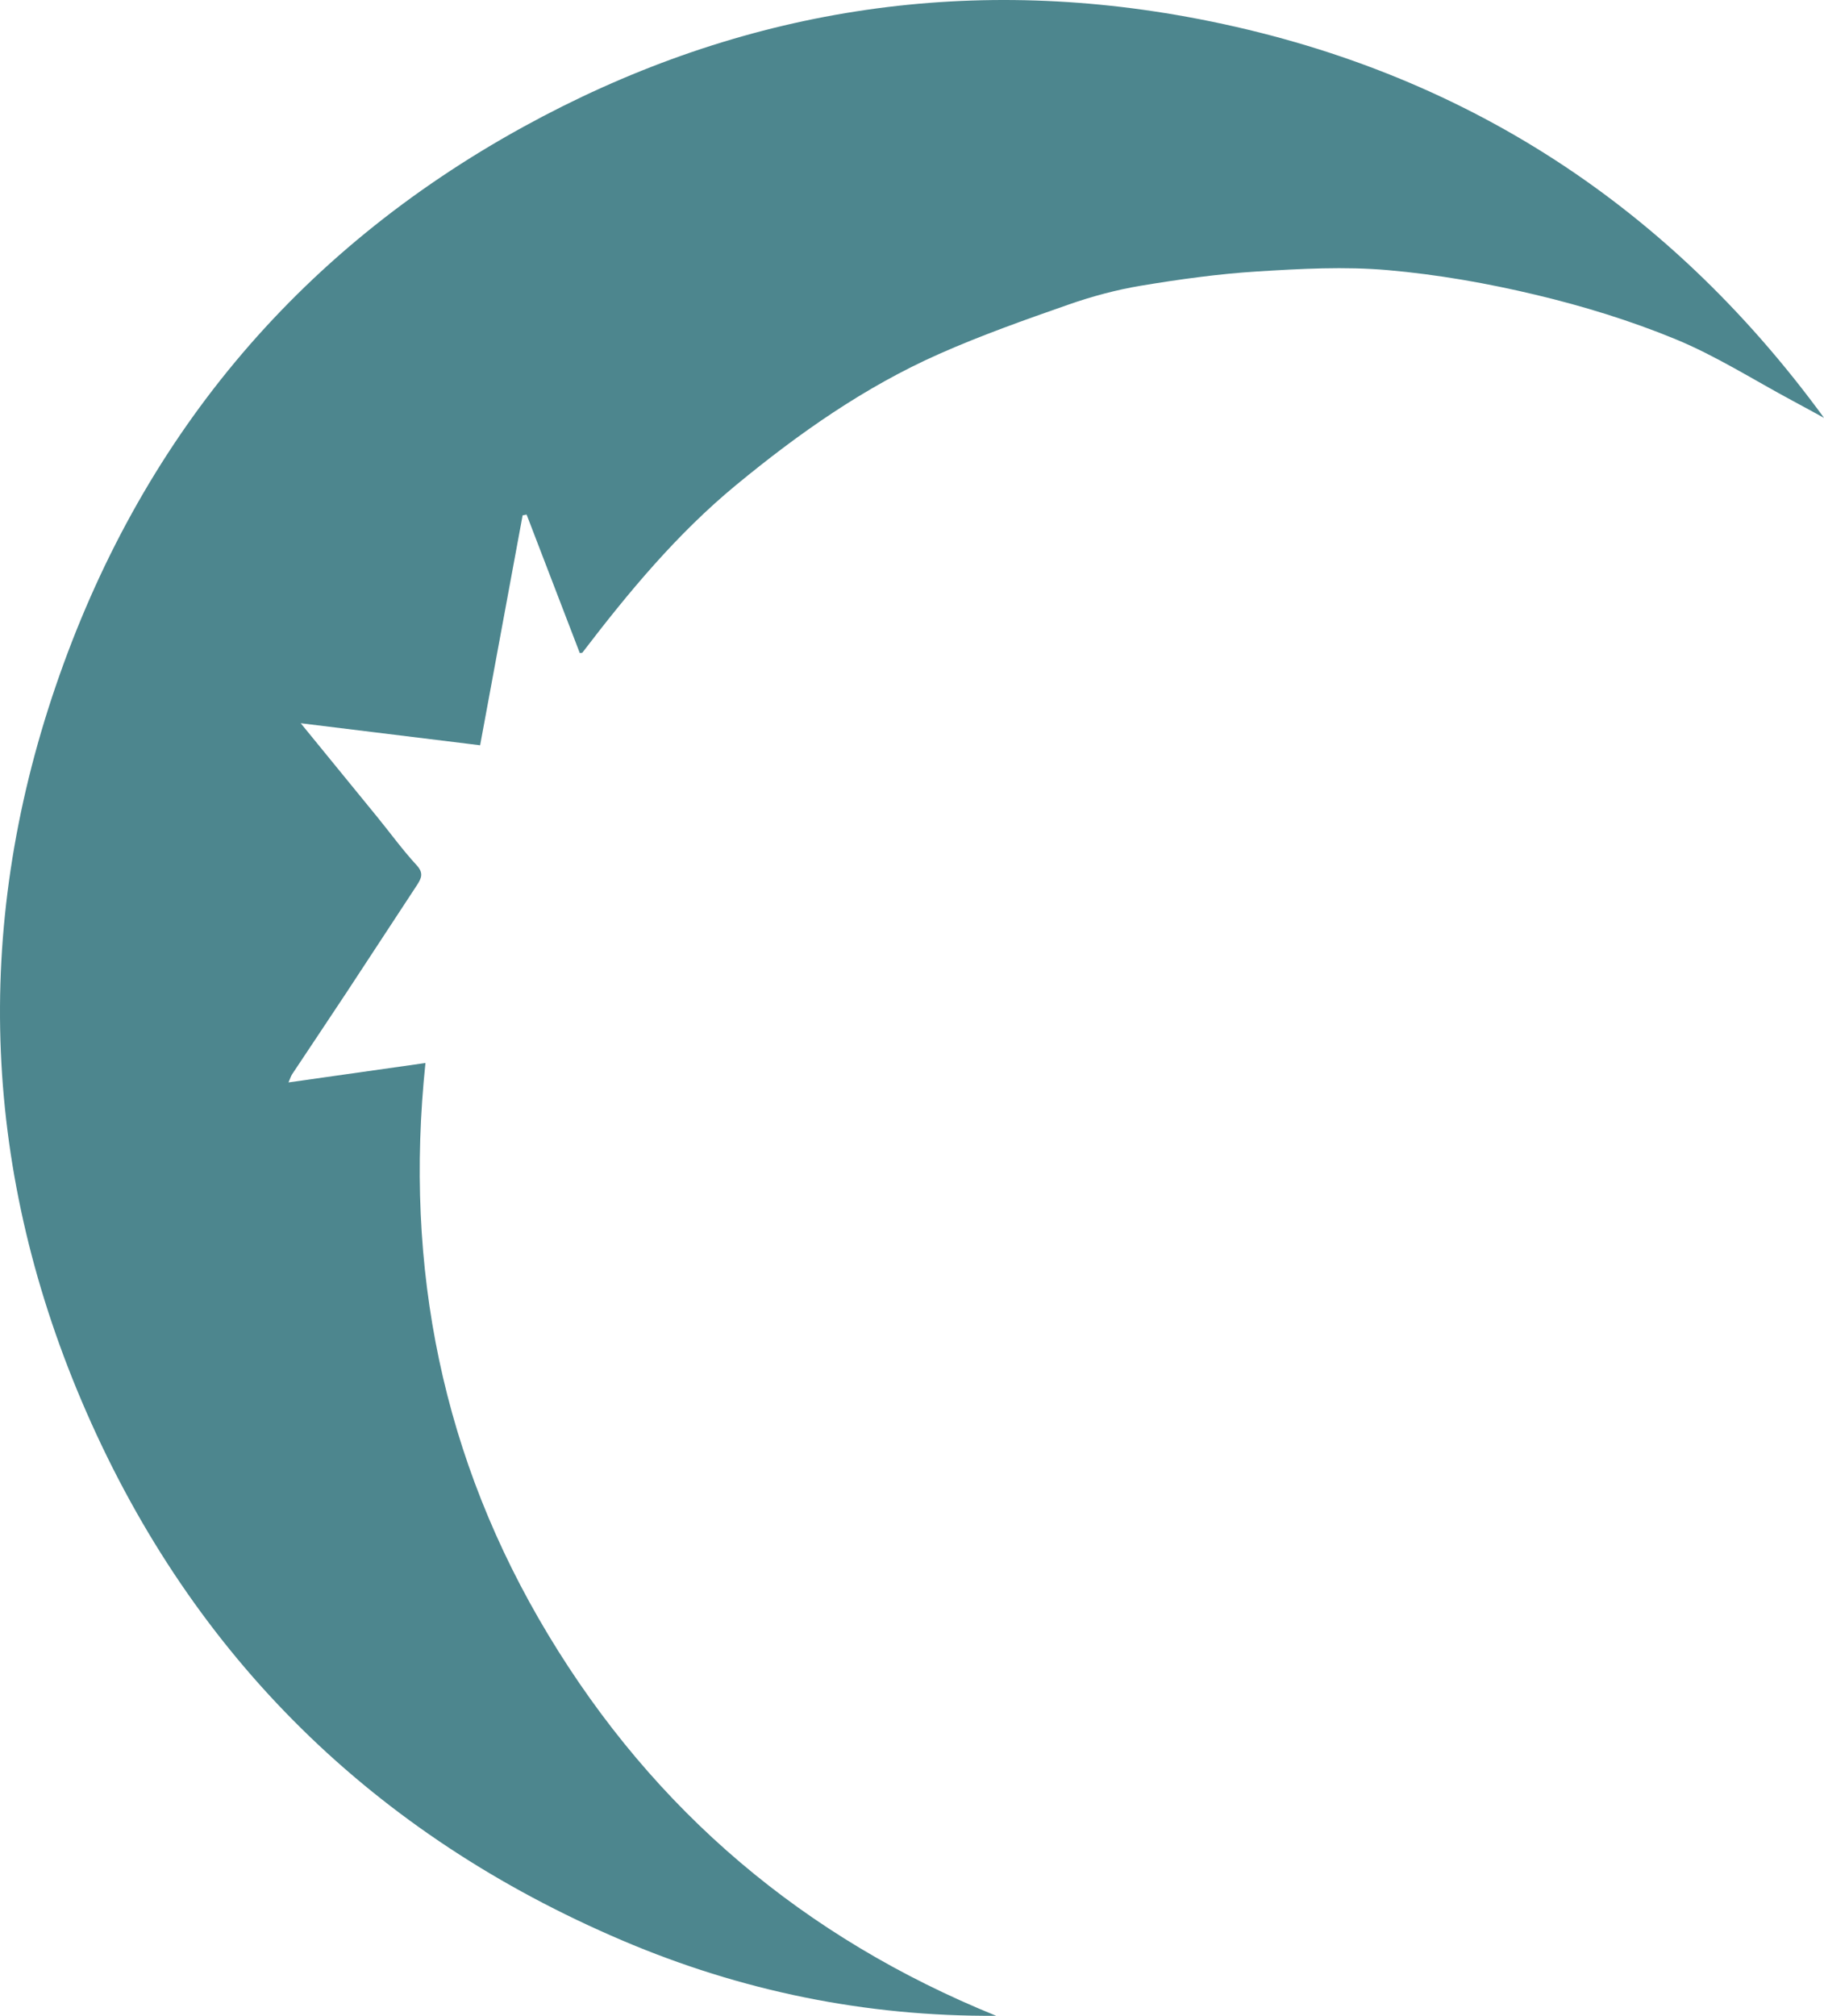
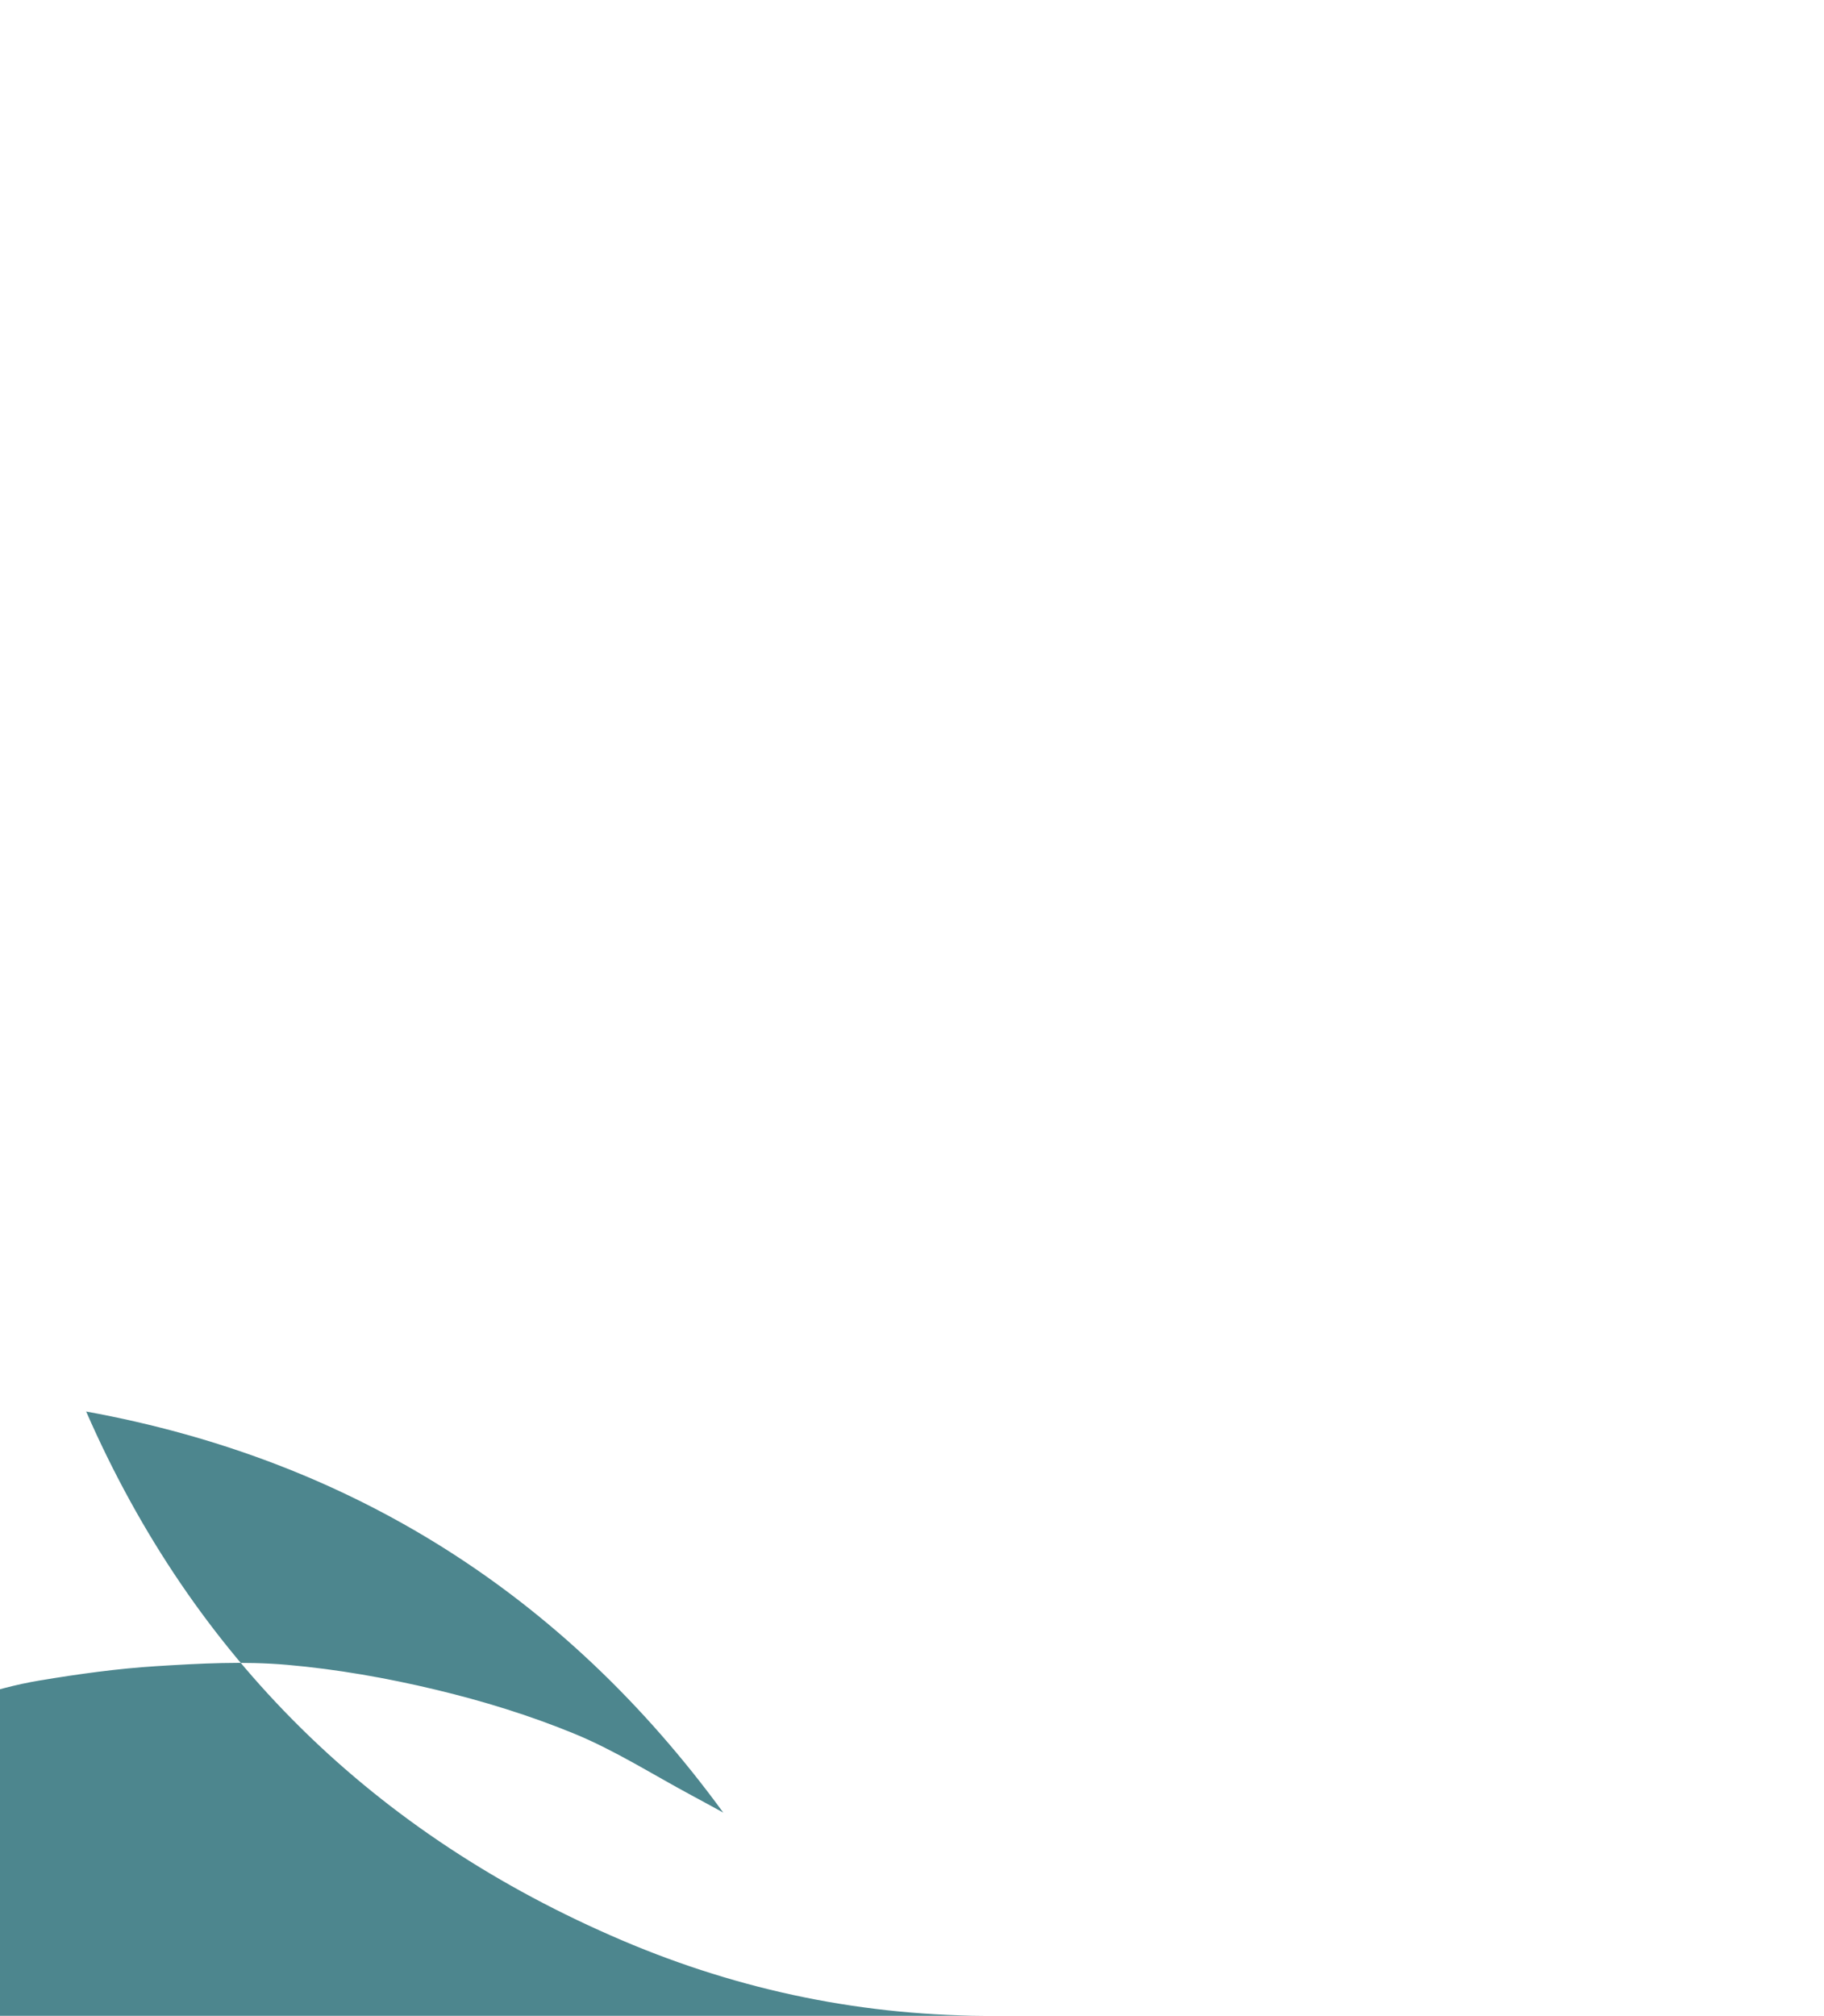
<svg xmlns="http://www.w3.org/2000/svg" id="Layer_2" data-name="Layer 2" viewBox="0 0 329.64 364.28">
  <defs>
    <style>
      .cls-1 {
        fill: #4d868e;
        stroke-width: 0px;
      }
    </style>
  </defs>
  <g id="Layer_1-2" data-name="Layer 1">
-     <path class="cls-1" d="M179.97,364.28c-23.51.16-46.05-4.47-67.5-13.61-44.79-19.09-77.44-51.05-96.9-95.59C-3.1,212.34-5.03,168.21,10.05,124.05,25.18,79.74,53.35,45.59,94.57,22.93,132.11,2.29,172.36-4.63,214.51,3.04c47.83,8.71,86.33,33.02,115.14,72.48-1.89-1.03-3.76-2.07-5.66-3.08-7.05-3.78-13.86-8.13-21.22-11.16-8.12-3.34-16.62-5.95-25.16-7.99-8.79-2.1-17.78-3.68-26.77-4.47-7.83-.69-15.8-.25-23.67.24-7.02.44-14.03,1.42-20.97,2.57-4.44.74-8.86,1.93-13.11,3.42-7.87,2.75-15.76,5.54-23.38,8.92-13.44,5.96-25.34,14.33-36.69,23.69-10.72,8.85-19.42,19.36-27.77,30.28-.04.05-.19.03-.47.07-3.19-8.31-6.4-16.67-9.61-25.02l-.72.14c-2.54,13.77-5.09,27.54-7.68,41.55-10.69-1.31-21.36-2.62-32.42-3.98,4.76,5.82,9.3,11.38,13.83,16.94,2.37,2.91,4.58,5.96,7.12,8.72,1.32,1.43.85,2.37.04,3.62-4.24,6.44-8.45,12.9-12.69,19.34-3.27,4.95-6.58,9.88-9.86,14.82-.21.31-.31.69-.65,1.47,8.32-1.18,16.3-2.31,24.75-3.51-3.87,37.05,3.05,71.56,22.19,103.33,19.24,31.94,46.3,54.78,80.92,68.84Z" />
+     <path class="cls-1" d="M179.97,364.28c-23.51.16-46.05-4.47-67.5-13.61-44.79-19.09-77.44-51.05-96.9-95.59c47.83,8.71,86.33,33.02,115.14,72.48-1.89-1.03-3.76-2.07-5.66-3.08-7.05-3.78-13.86-8.13-21.22-11.16-8.12-3.34-16.62-5.95-25.16-7.99-8.79-2.1-17.78-3.68-26.77-4.47-7.83-.69-15.8-.25-23.67.24-7.02.44-14.03,1.42-20.97,2.57-4.44.74-8.86,1.93-13.11,3.42-7.87,2.75-15.76,5.54-23.38,8.92-13.44,5.96-25.34,14.33-36.69,23.69-10.72,8.85-19.42,19.36-27.77,30.28-.04.05-.19.03-.47.07-3.19-8.31-6.4-16.67-9.61-25.02l-.72.14c-2.54,13.77-5.09,27.54-7.68,41.55-10.69-1.31-21.36-2.62-32.42-3.98,4.76,5.82,9.3,11.38,13.83,16.94,2.37,2.91,4.58,5.96,7.12,8.72,1.32,1.43.85,2.37.04,3.62-4.24,6.44-8.45,12.9-12.69,19.34-3.27,4.95-6.58,9.88-9.86,14.82-.21.31-.31.69-.65,1.47,8.32-1.18,16.3-2.31,24.75-3.51-3.87,37.05,3.05,71.56,22.19,103.33,19.24,31.94,46.3,54.78,80.92,68.84Z" />
  </g>
</svg>